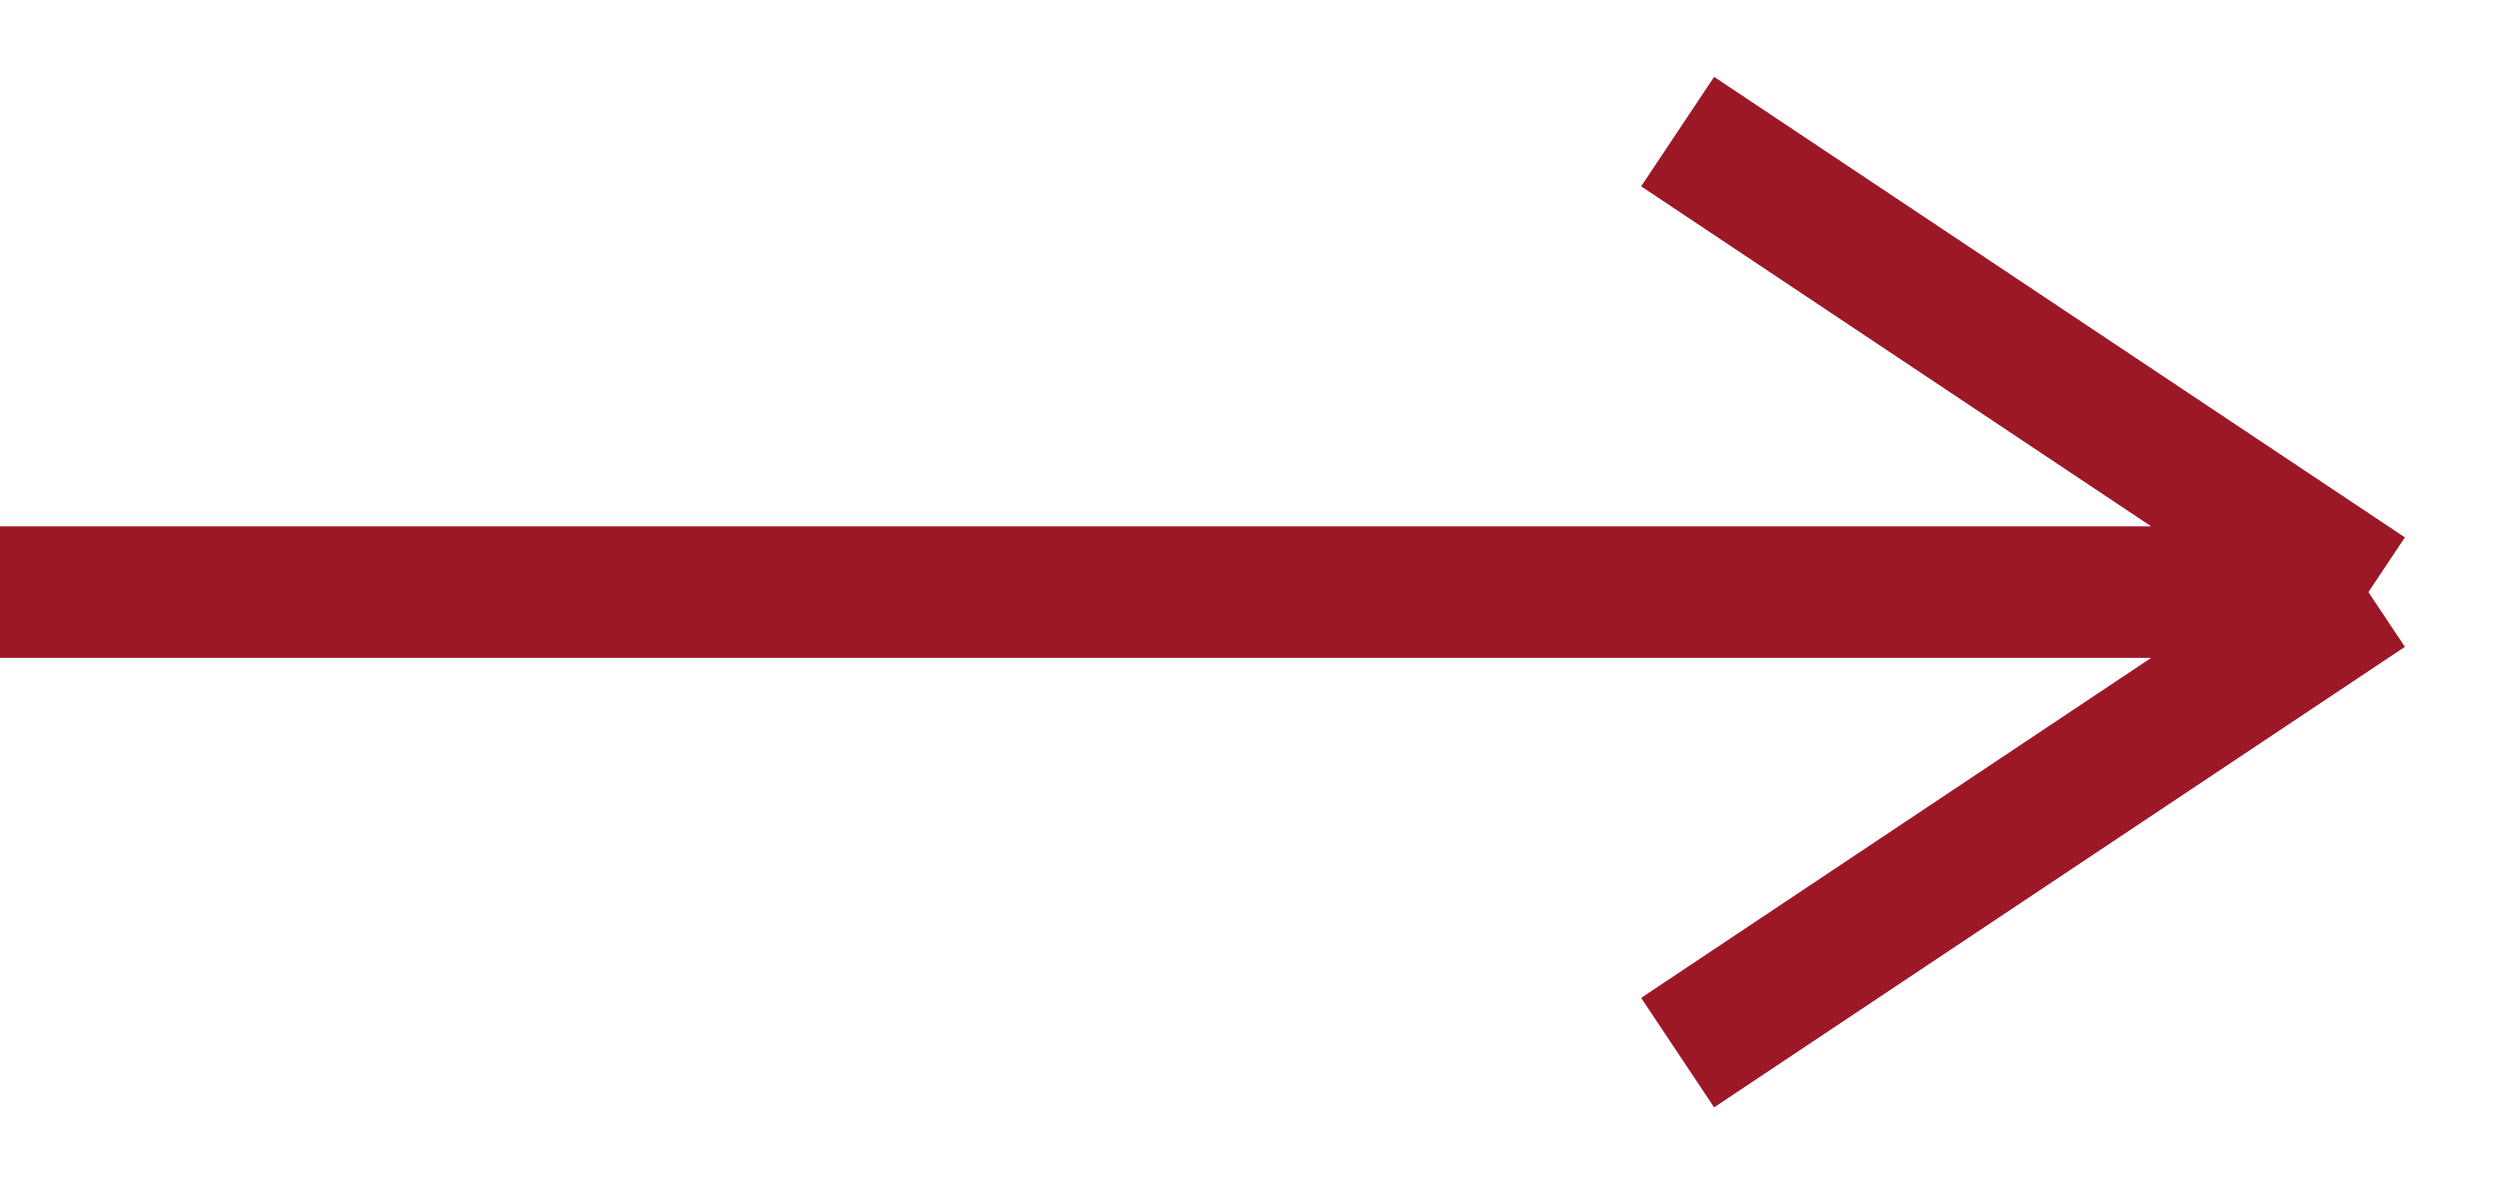
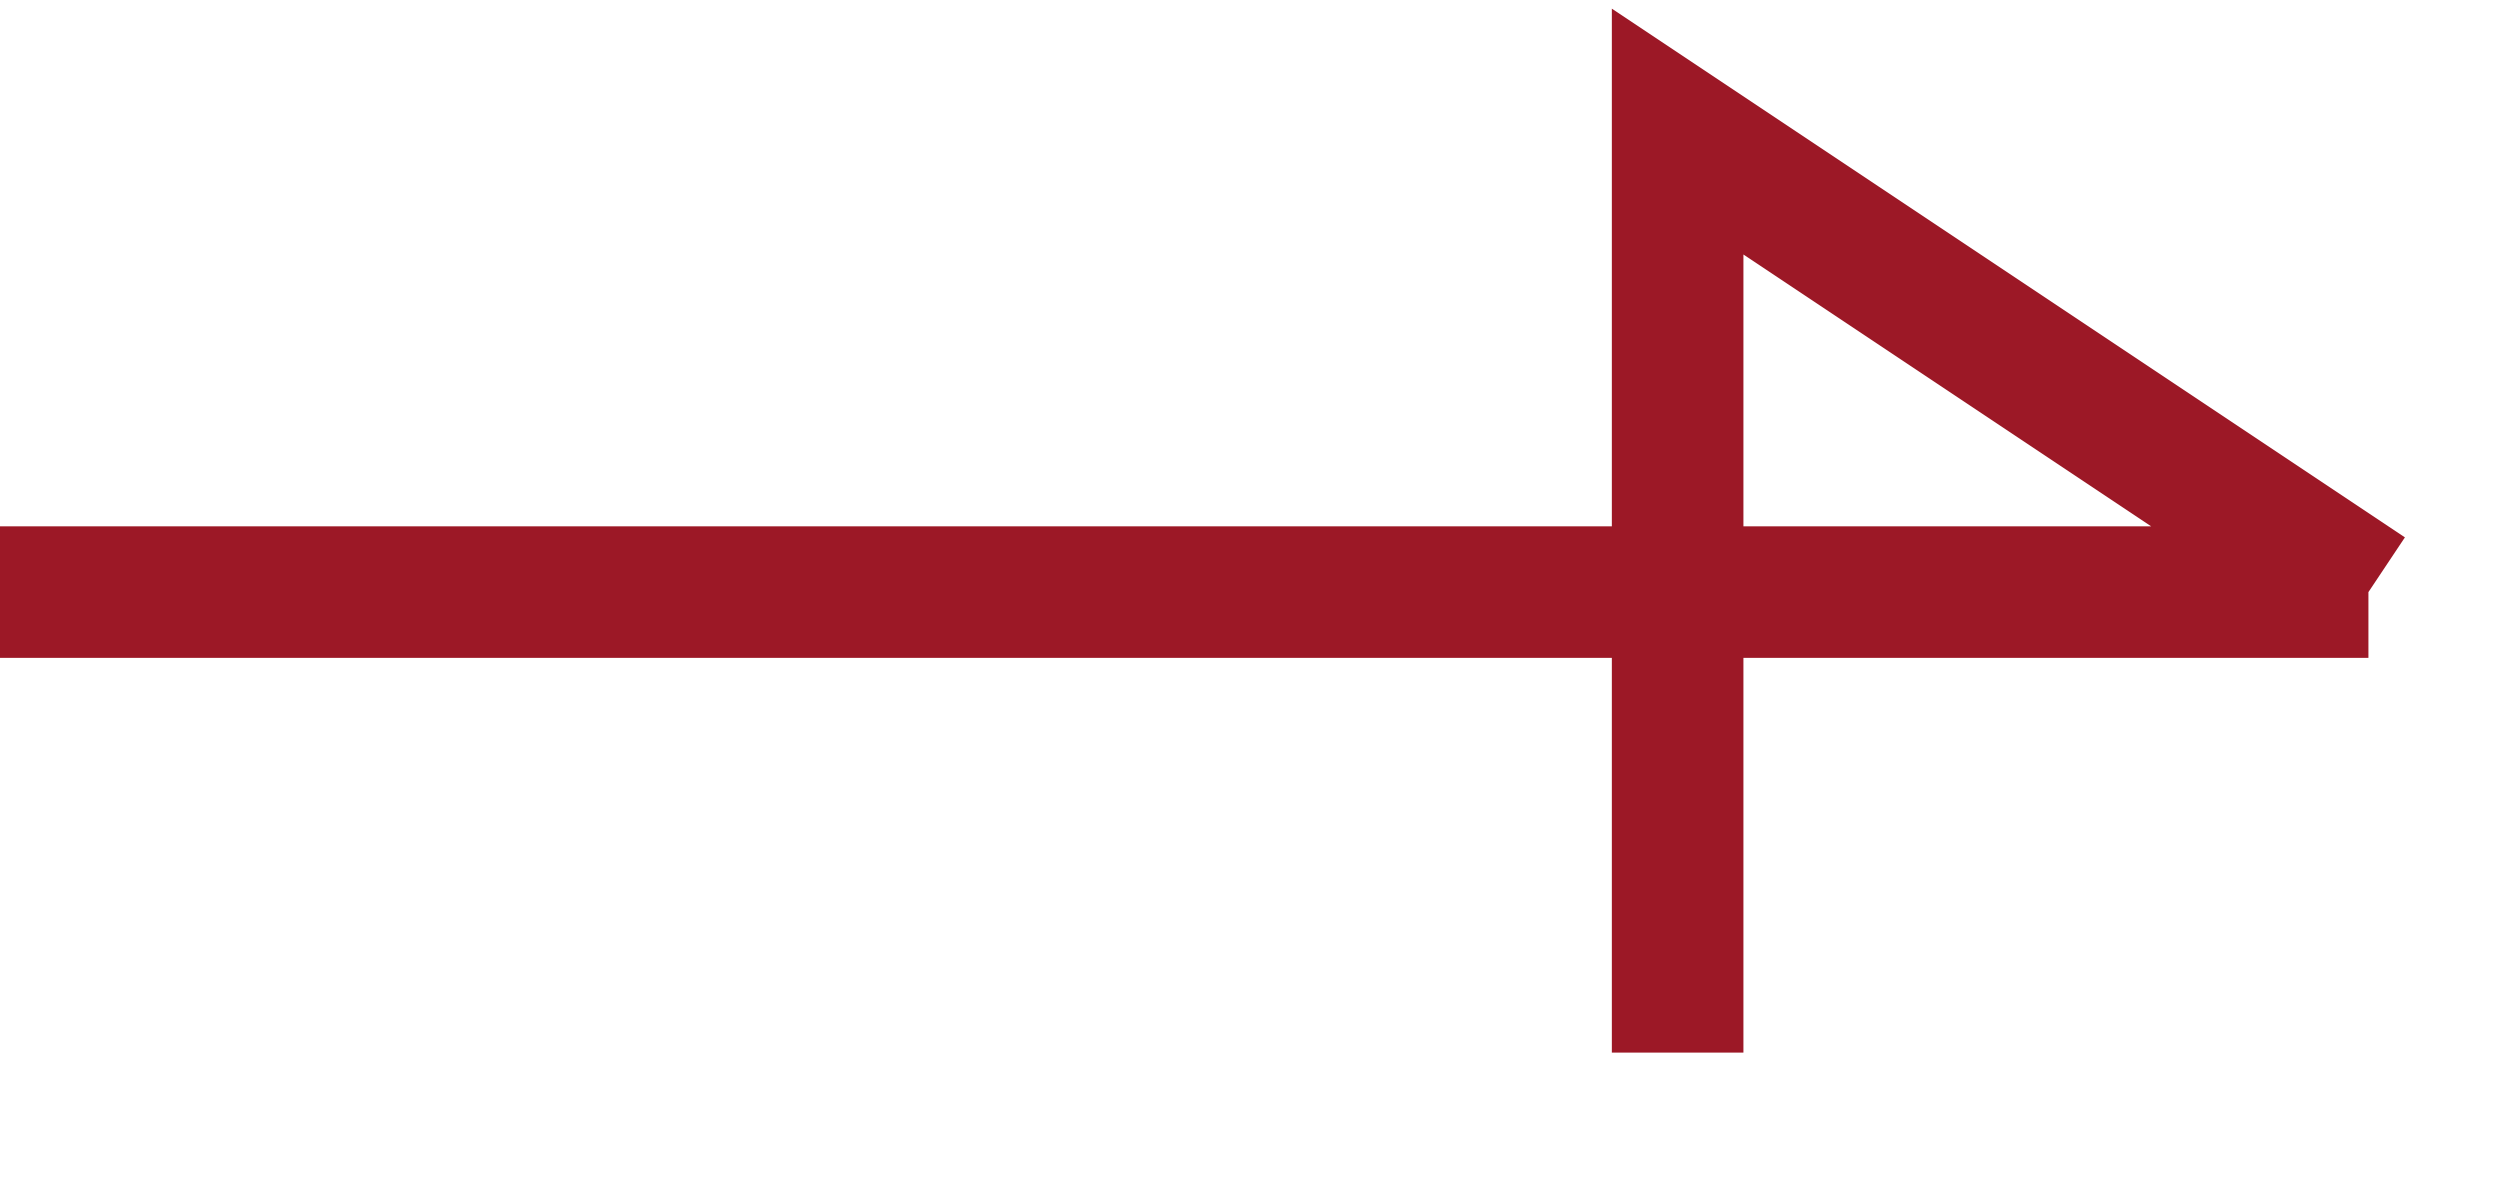
<svg xmlns="http://www.w3.org/2000/svg" width="19" height="9" viewBox="0 0 19 9" fill="none">
-   <path d="M0 4.5H18M18 4.5L12.75 1M18 4.5L12.75 8" stroke="#9C1826" />
+   <path d="M0 4.5H18M18 4.5L12.75 1L12.75 8" stroke="#9C1826" />
</svg>